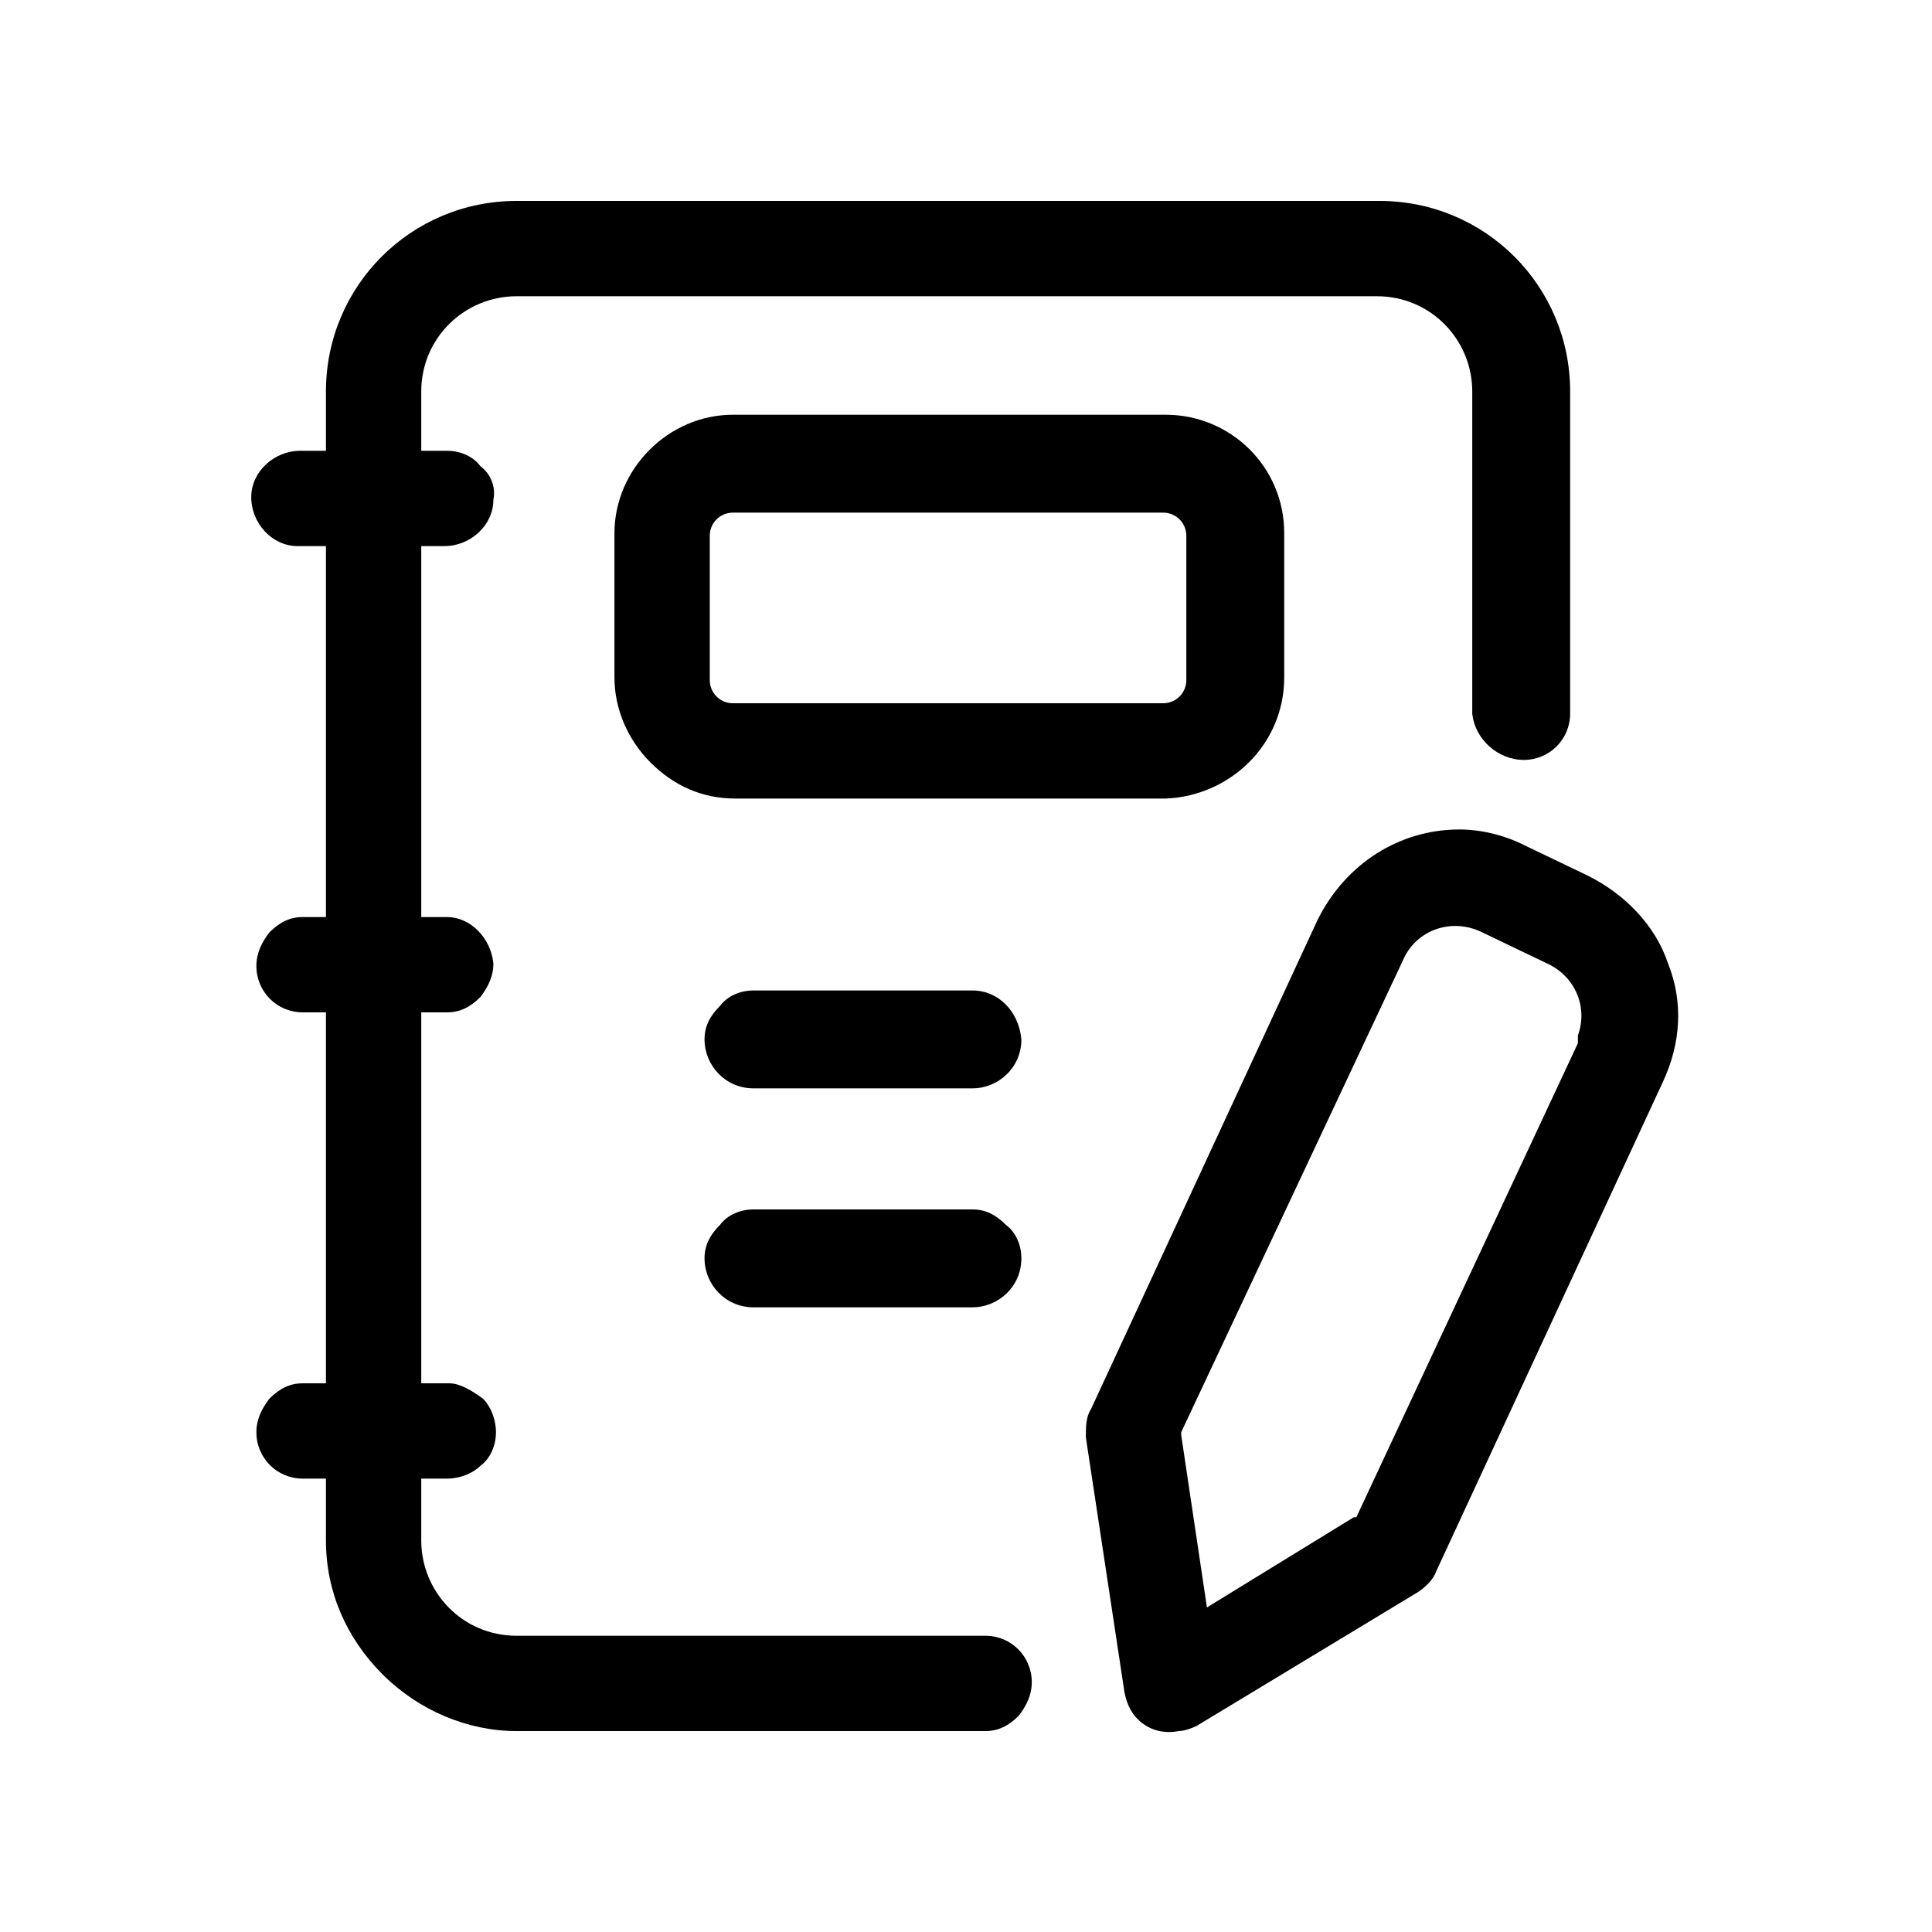
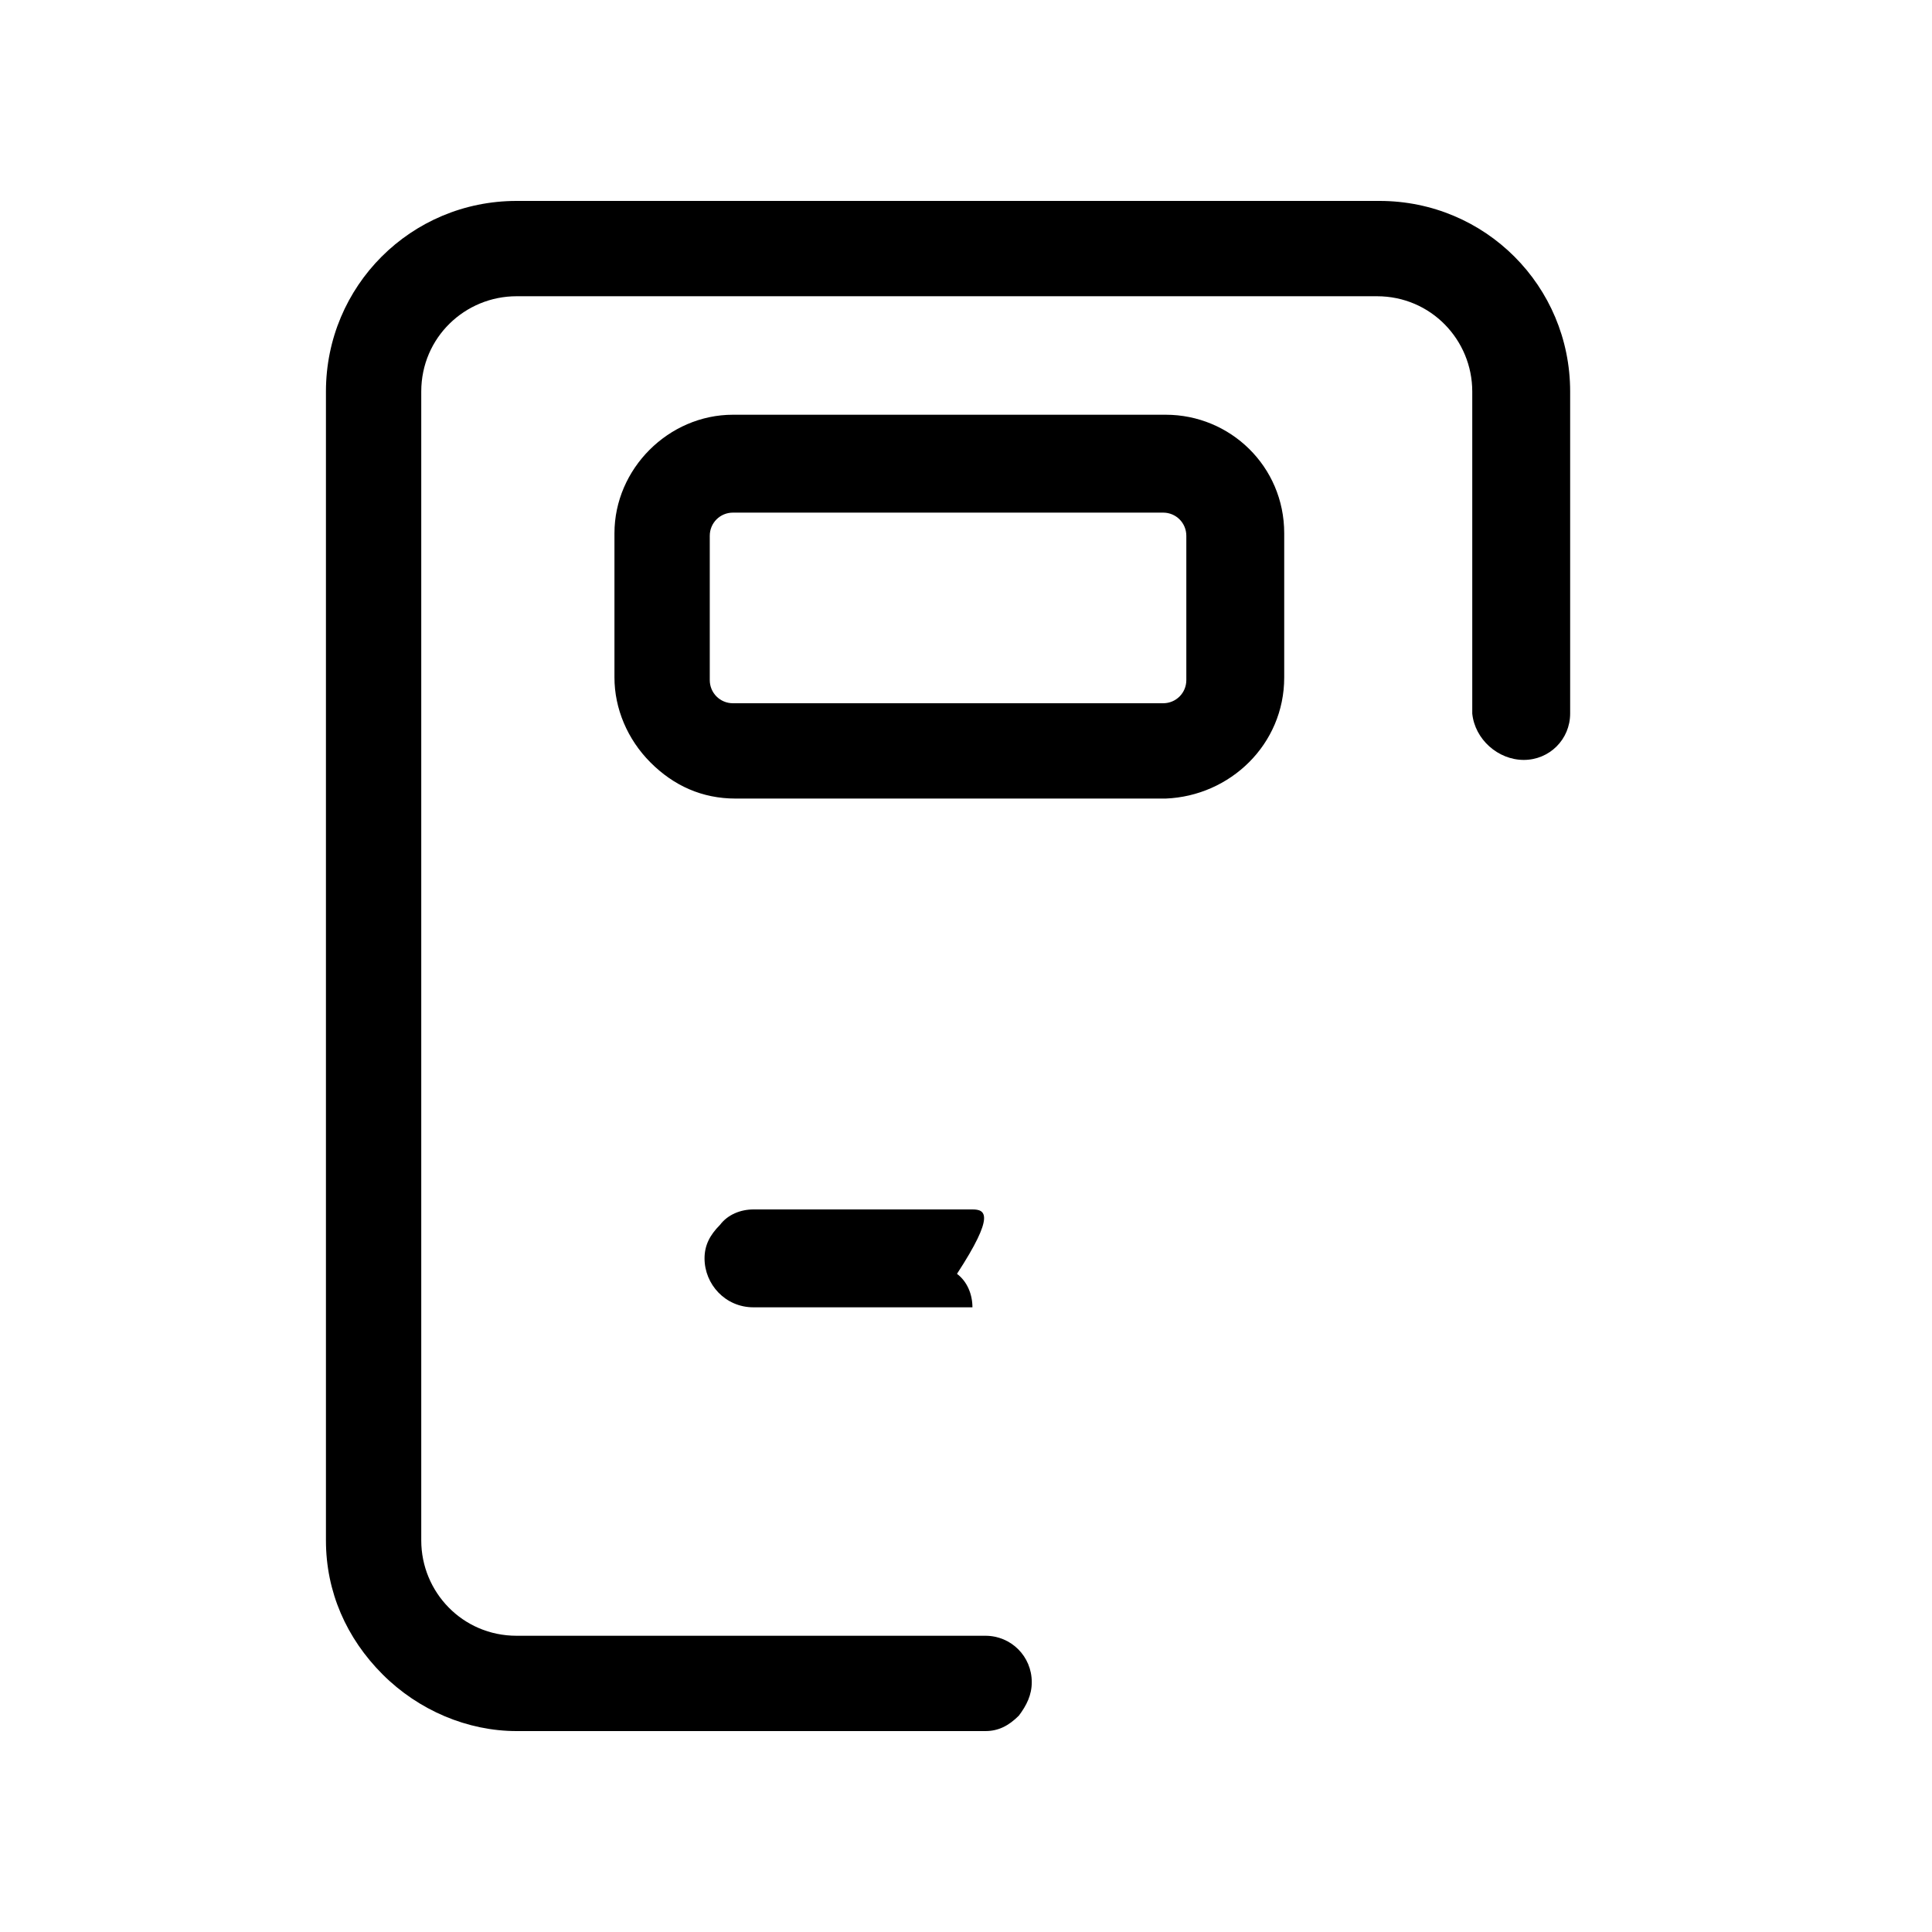
<svg xmlns="http://www.w3.org/2000/svg" version="1.1" id="圖層_1" x="0px" y="0px" viewBox="0 0 75 75" style="enable-background:new 0 0 75 75;" xml:space="preserve">
  <style type="text/css">
	.st0{fill-rule:evenodd;clip-rule:evenodd;}
</style>
  <g id="實用資訊" transform="translate(-835.75 -5070.75)">
    <g id="Icon" transform="translate(834.003 5069.75)">
      <path class="st0" d="M60.9,30.5C60.9,30.5,60.9,30.5,60.9,30.5c1,0,1.8-0.8,1.8-1.8l0-0.1V16.2c0-4.1-3.3-7.4-7.4-7.4H21.8    c0,0,0,0,0,0c-4.1,0-7.4,3.3-7.4,7.4v44.6c0,2,0.8,3.8,2.2,5.2c1.4,1.4,3.3,2.2,5.2,2.2H40c0.5,0,0.9-0.2,1.3-0.6    c0.3-0.4,0.5-0.8,0.5-1.3c0-1-0.8-1.8-1.8-1.8H21.8c-2.1,0-3.7-1.7-3.7-3.7V16.2c0-2.1,1.7-3.7,3.7-3.7h33.4    c2.1,0,3.7,1.7,3.7,3.7v12.5C59,29.7,59.9,30.5,60.9,30.5z" />
      <path class="st0" d="M51.6,27.3v-5.6c0-2.6-2.1-4.6-4.6-4.6H30.2c-2.5,0-4.6,2.1-4.6,4.6v5.6c0,1.2,0.5,2.4,1.4,3.3    c0.9,0.9,2,1.4,3.3,1.4h16.7C49.5,31.9,51.6,29.9,51.6,27.3z M30.2,28.3c-0.5,0-0.9-0.4-0.9-0.9v-5.6c0-0.5,0.4-0.9,0.9-0.9h16.7    c0.5,0,0.9,0.4,0.9,0.9v5.6c0,0.5-0.4,0.9-0.9,0.9H30.2z" />
-       <path class="st0" d="M44.1,55.7c-0.2,0.3-0.2,0.7-0.2,1.1l1.5,9.9c0.1,0.5,0.3,0.9,0.7,1.2c0.4,0.3,0.9,0.4,1.4,0.3    c0.2,0,0.5-0.1,0.7-0.2l8.6-5.2c0.3-0.2,0.6-0.5,0.7-0.8L66.3,43c0.7-1.5,0.8-3.1,0.2-4.6c-0.5-1.5-1.7-2.7-3.1-3.4l-2.5-1.2    c-0.8-0.4-1.7-0.6-2.5-0.6c-2.3,0-4.4,1.3-5.5,3.5L44.1,55.7z M56.2,38.3c0.5-1.2,1.9-1.7,3.1-1.1l2.5,1.2    c1.1,0.5,1.6,1.7,1.2,2.8l0,0L63,41.5l-8.6,18.4l-0.1,0l-5.7,3.5l-1-6.7l0-0.1L56.2,38.3z" />
-       <path class="st0" d="M20.4,19.1c-0.3-0.4-0.8-0.6-1.3-0.6h-5.7c-1,0-1.9,0.8-1.9,1.8c0,1,0.8,1.9,1.8,1.9h0.1h5.6    c1,0,1.9-0.8,1.9-1.8C21,19.9,20.8,19.4,20.4,19.1z" />
-       <path class="st0" d="M19.1,36.6h-5.6c-0.5,0-0.9,0.2-1.3,0.6c-0.3,0.4-0.5,0.8-0.5,1.3c0,1,0.8,1.8,1.8,1.8h5.6    c0.5,0,0.9-0.2,1.3-0.6c0.3-0.4,0.5-0.8,0.5-1.3C20.8,37.4,20,36.6,19.1,36.6z" />
-       <path class="st0" d="M19.2,54.7h-5.7c-0.5,0-0.9,0.2-1.3,0.6c-0.3,0.4-0.5,0.8-0.5,1.3c0,1,0.8,1.8,1.8,1.8h5.6    c0.5,0,1-0.2,1.3-0.5c0.4-0.3,0.6-0.8,0.6-1.3c0-0.5-0.2-1-0.5-1.3C20.1,55,19.6,54.7,19.2,54.7z" />
    </g>
-     <path class="st0" d="M873.5,5117.7C873.5,5117.7,873.5,5117.7,873.5,5117.7h-8.5c-0.5,0-1,0.2-1.3,0.6c-0.4,0.4-0.6,0.8-0.6,1.3   c0,1,0.8,1.9,1.9,1.9h8.5c1,0,1.9-0.8,1.9-1.9c0-0.5-0.2-1-0.6-1.3C874.4,5117.9,874,5117.7,873.5,5117.7z" />
-     <path class="st0" d="M873.5,5109.2h-8.5c-0.5,0-1,0.2-1.3,0.6c-0.4,0.4-0.6,0.8-0.6,1.3c0,1,0.8,1.9,1.9,1.9h8.5   c1,0,1.9-0.8,1.9-1.9C875.3,5110,874.5,5109.2,873.5,5109.2z" />
+     <path class="st0" d="M873.5,5117.7C873.5,5117.7,873.5,5117.7,873.5,5117.7h-8.5c-0.5,0-1,0.2-1.3,0.6c-0.4,0.4-0.6,0.8-0.6,1.3   c0,1,0.8,1.9,1.9,1.9h8.5c0-0.5-0.2-1-0.6-1.3C874.4,5117.9,874,5117.7,873.5,5117.7z" />
  </g>
</svg>